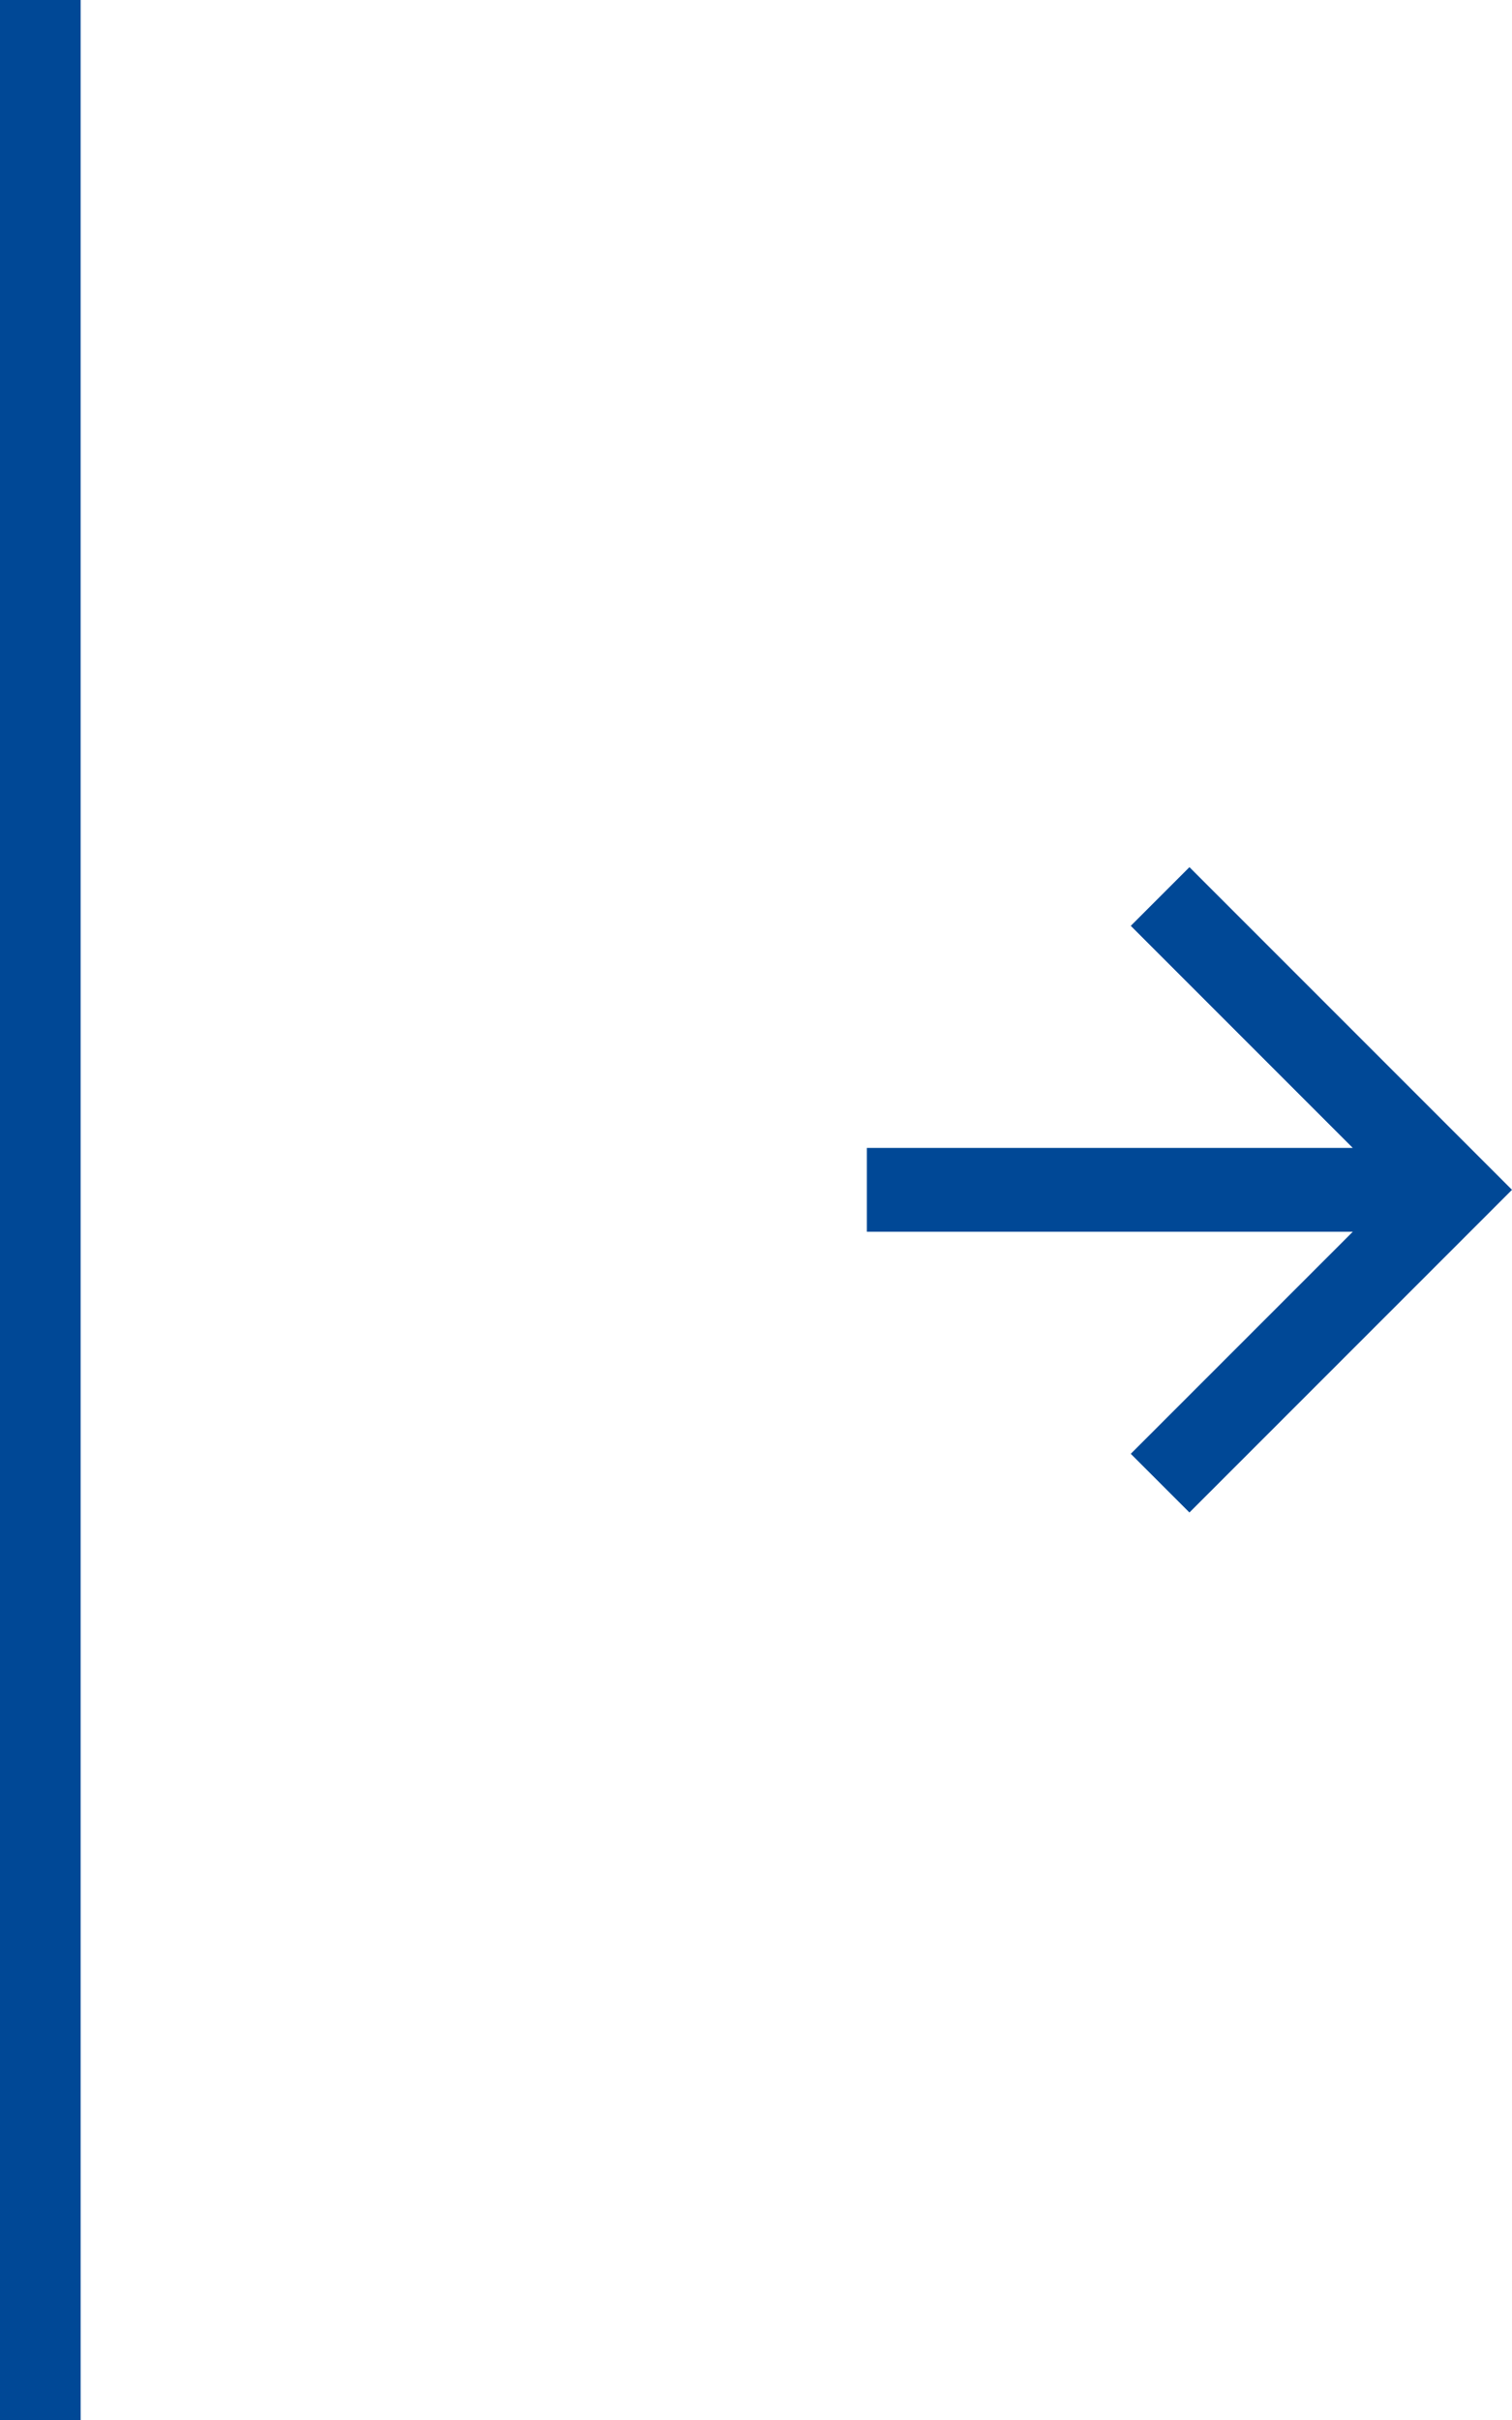
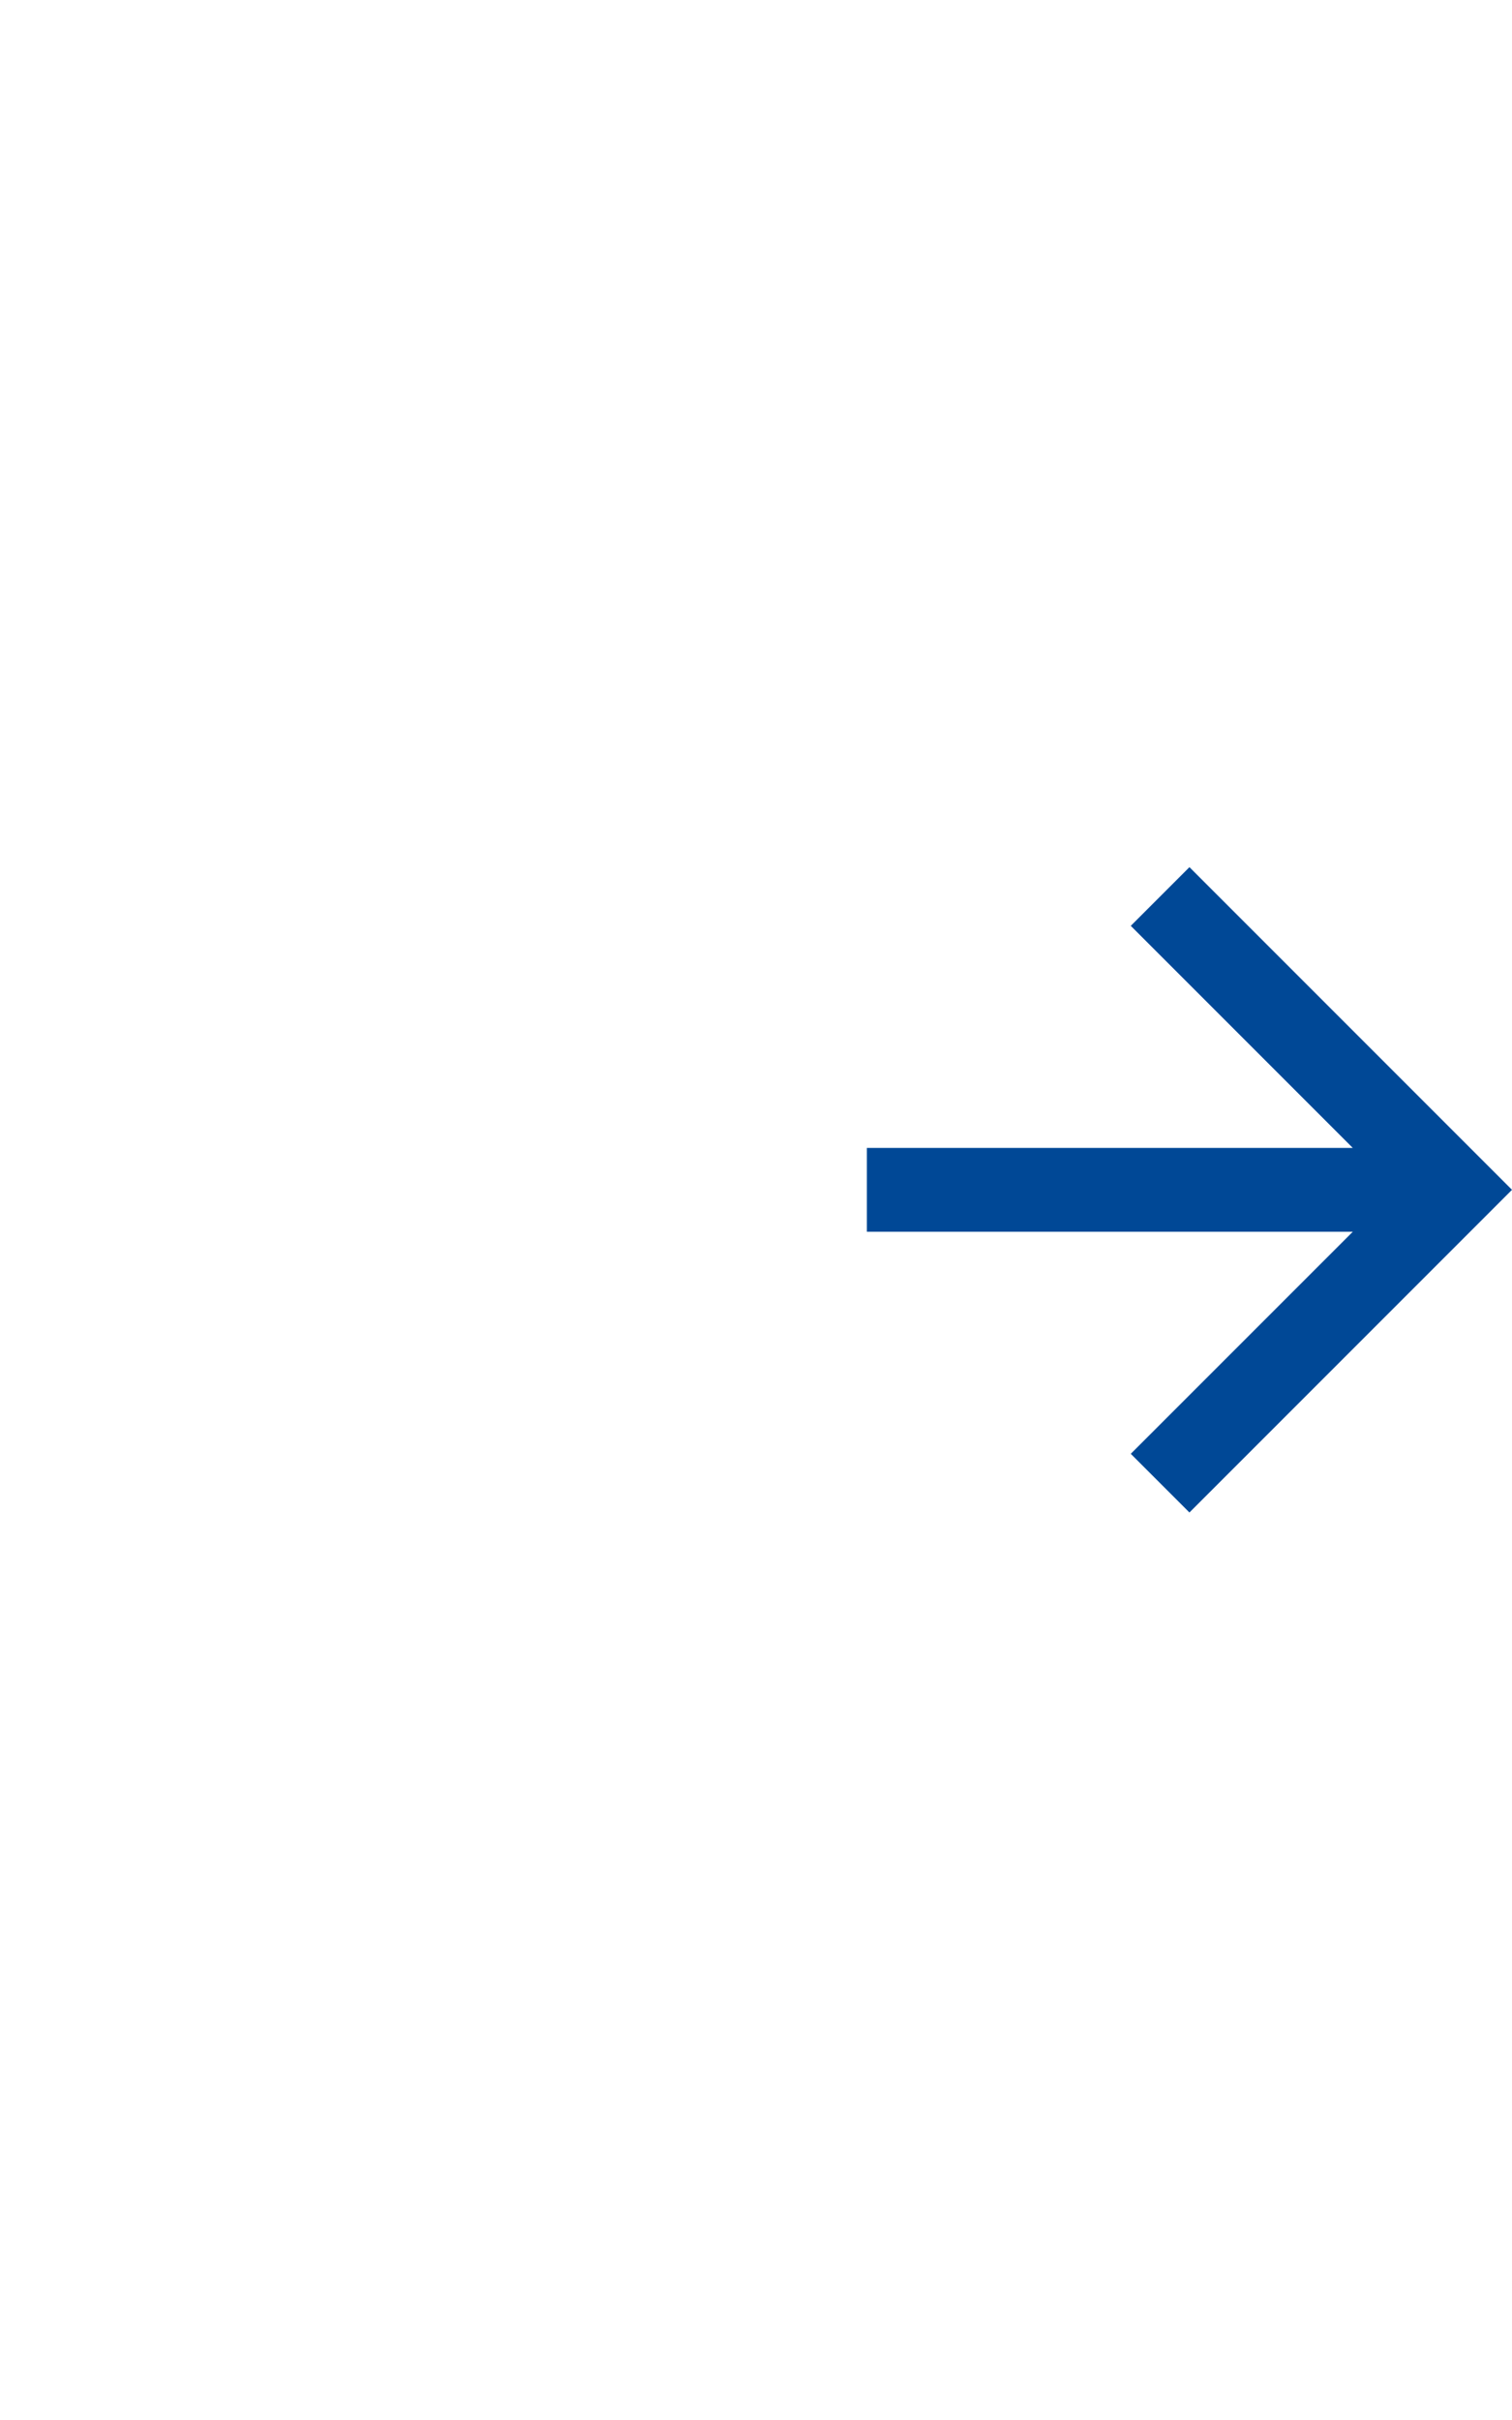
<svg xmlns="http://www.w3.org/2000/svg" width="37.5" height="60" viewBox="0 0 37.5 60">
  <g id="グループ_59271" data-name="グループ 59271" transform="translate(-835.5 -2306.5)">
-     <line id="線_868" data-name="線 868" y2="60" transform="translate(836.5 2306.5)" fill="none" stroke="#004896" stroke-width="2" />
    <g id="Symbol_82" data-name="Symbol 82" transform="translate(-397 1821)">
      <path id="パス_10" data-name="パス 10" d="M8,0,6.545,1.455l5.506,5.506H0V9.039H12.052L6.545,14.545,8,16l8-8Z" transform="translate(1254 507)" fill="#004896" />
    </g>
  </g>
</svg>